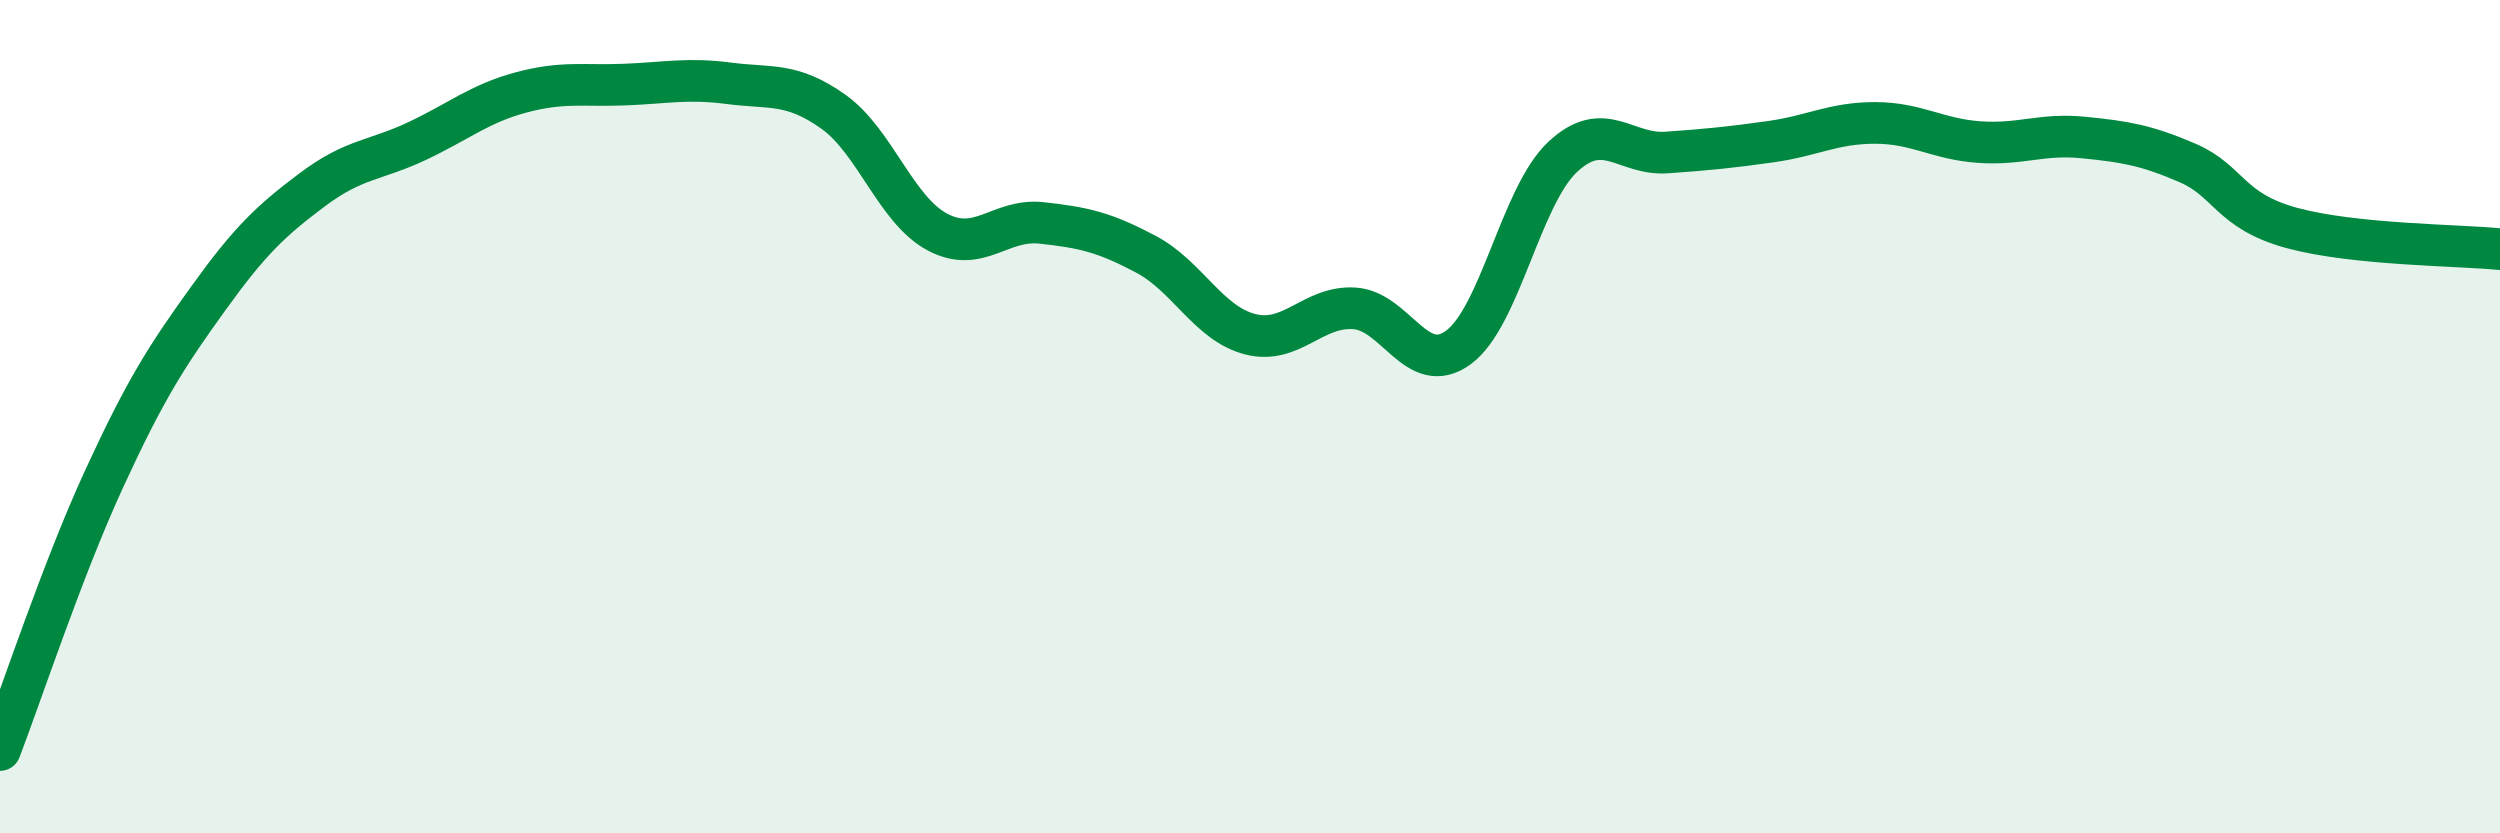
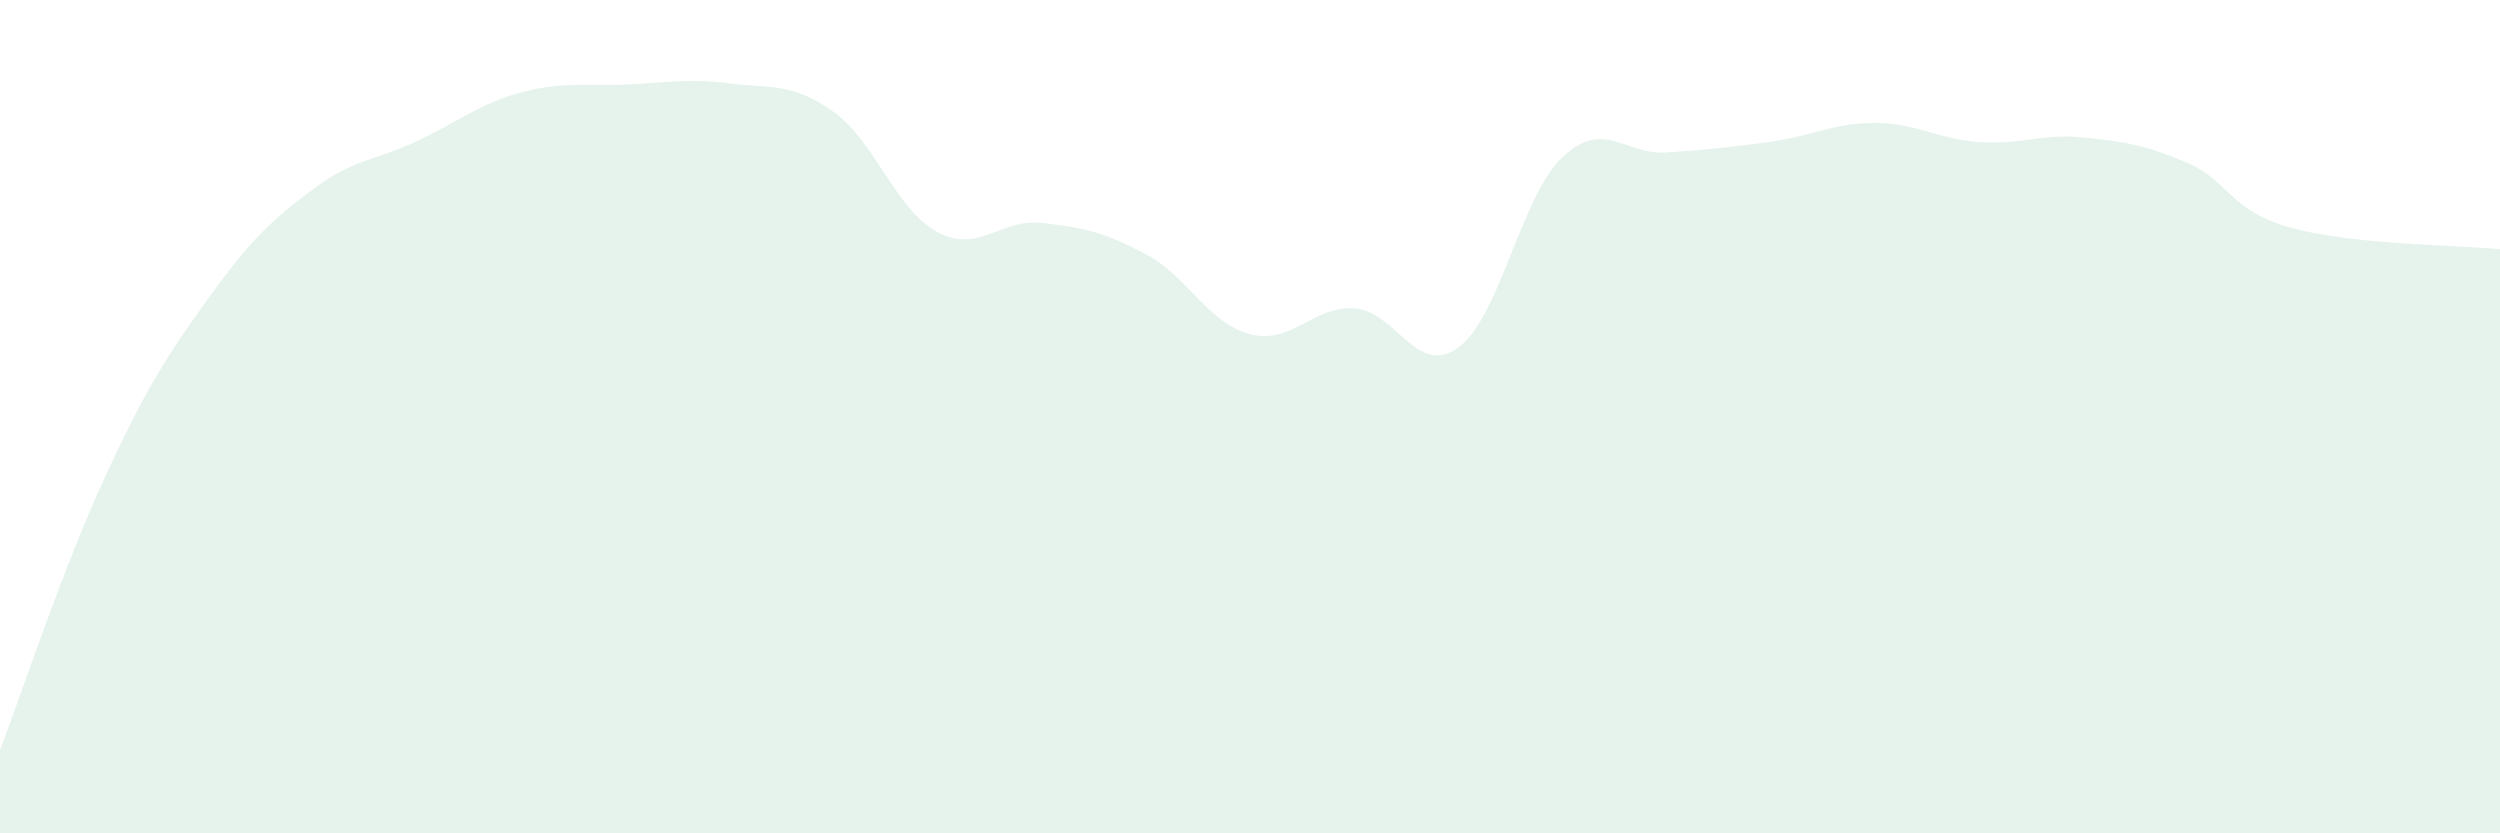
<svg xmlns="http://www.w3.org/2000/svg" width="60" height="20" viewBox="0 0 60 20">
  <path d="M 0,18 C 0.5,16.7 1.5,13.66 2.5,11.49 C 3.5,9.32 4,8.55 5,7.16 C 6,5.77 6.5,5.3 7.5,4.55 C 8.5,3.8 9,3.86 10,3.39 C 11,2.92 11.5,2.49 12.5,2.22 C 13.5,1.95 14,2.07 15,2.03 C 16,1.99 16.5,1.87 17.5,2 C 18.5,2.13 19,1.97 20,2.68 C 21,3.39 21.5,5.04 22.5,5.57 C 23.5,6.1 24,5.24 25,5.35 C 26,5.46 26.5,5.57 27.5,6.1 C 28.5,6.63 29,7.76 30,8.02 C 31,8.28 31.5,7.34 32.5,7.4 C 33.5,7.46 34,9.07 35,8.34 C 36,7.61 36.5,4.71 37.5,3.77 C 38.5,2.83 39,3.73 40,3.66 C 41,3.59 41.5,3.54 42.5,3.4 C 43.5,3.26 44,2.95 45,2.95 C 46,2.95 46.5,3.34 47.5,3.41 C 48.5,3.48 49,3.2 50,3.3 C 51,3.4 51.5,3.48 52.5,3.91 C 53.5,4.34 53.5,5.06 55,5.47 C 56.5,5.88 59,5.88 60,5.98L60 20L0 20Z" fill="#008740" opacity="0.1" stroke-linecap="round" stroke-linejoin="round" />
-   <path d="M 0,18 C 0.5,16.7 1.5,13.66 2.5,11.49 C 3.5,9.32 4,8.55 5,7.16 C 6,5.77 6.5,5.3 7.5,4.55 C 8.5,3.8 9,3.86 10,3.39 C 11,2.92 11.5,2.49 12.5,2.22 C 13.5,1.95 14,2.07 15,2.03 C 16,1.99 16.5,1.87 17.5,2 C 18.5,2.13 19,1.97 20,2.68 C 21,3.39 21.5,5.04 22.5,5.57 C 23.5,6.1 24,5.24 25,5.35 C 26,5.46 26.5,5.57 27.5,6.1 C 28.5,6.63 29,7.76 30,8.02 C 31,8.28 31.5,7.34 32.5,7.4 C 33.5,7.46 34,9.07 35,8.34 C 36,7.61 36.5,4.71 37.5,3.77 C 38.5,2.83 39,3.73 40,3.66 C 41,3.59 41.5,3.54 42.5,3.4 C 43.5,3.26 44,2.95 45,2.95 C 46,2.95 46.5,3.34 47.5,3.41 C 48.5,3.48 49,3.2 50,3.3 C 51,3.4 51.5,3.48 52.5,3.91 C 53.5,4.34 53.5,5.06 55,5.47 C 56.5,5.88 59,5.88 60,5.98" stroke="#008740" stroke-width="1" fill="none" stroke-linecap="round" stroke-linejoin="round" />
</svg>